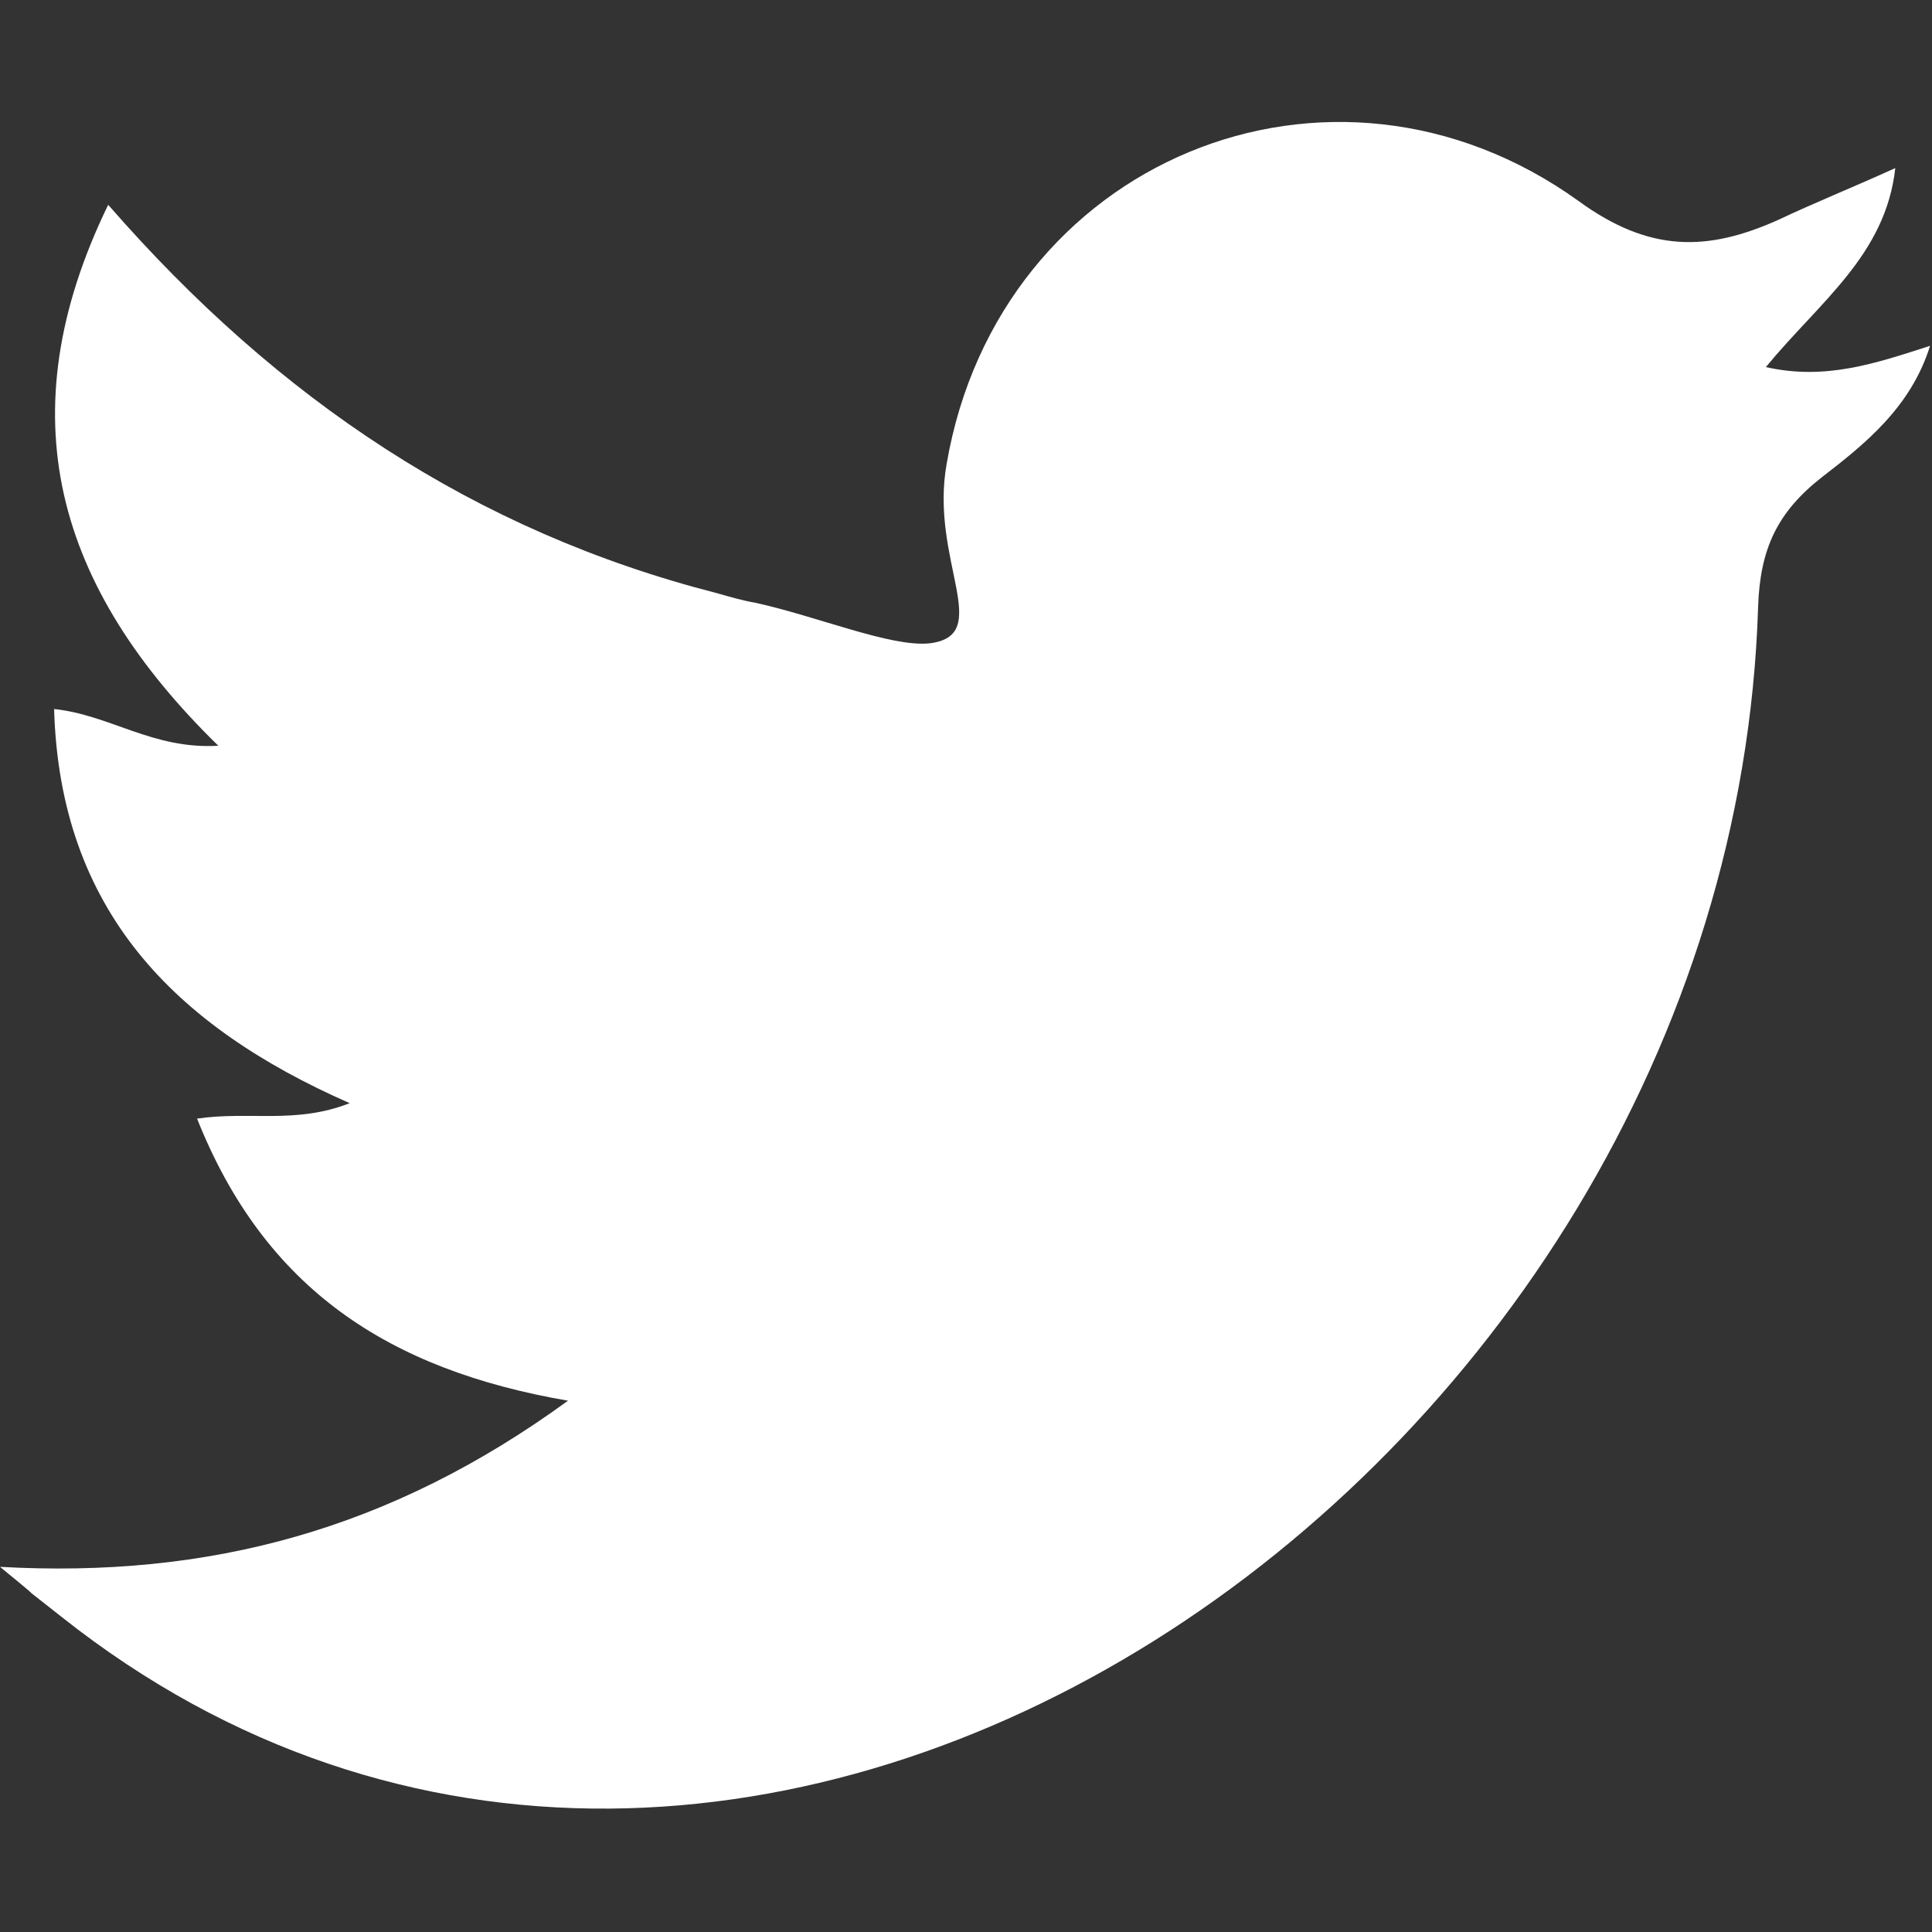
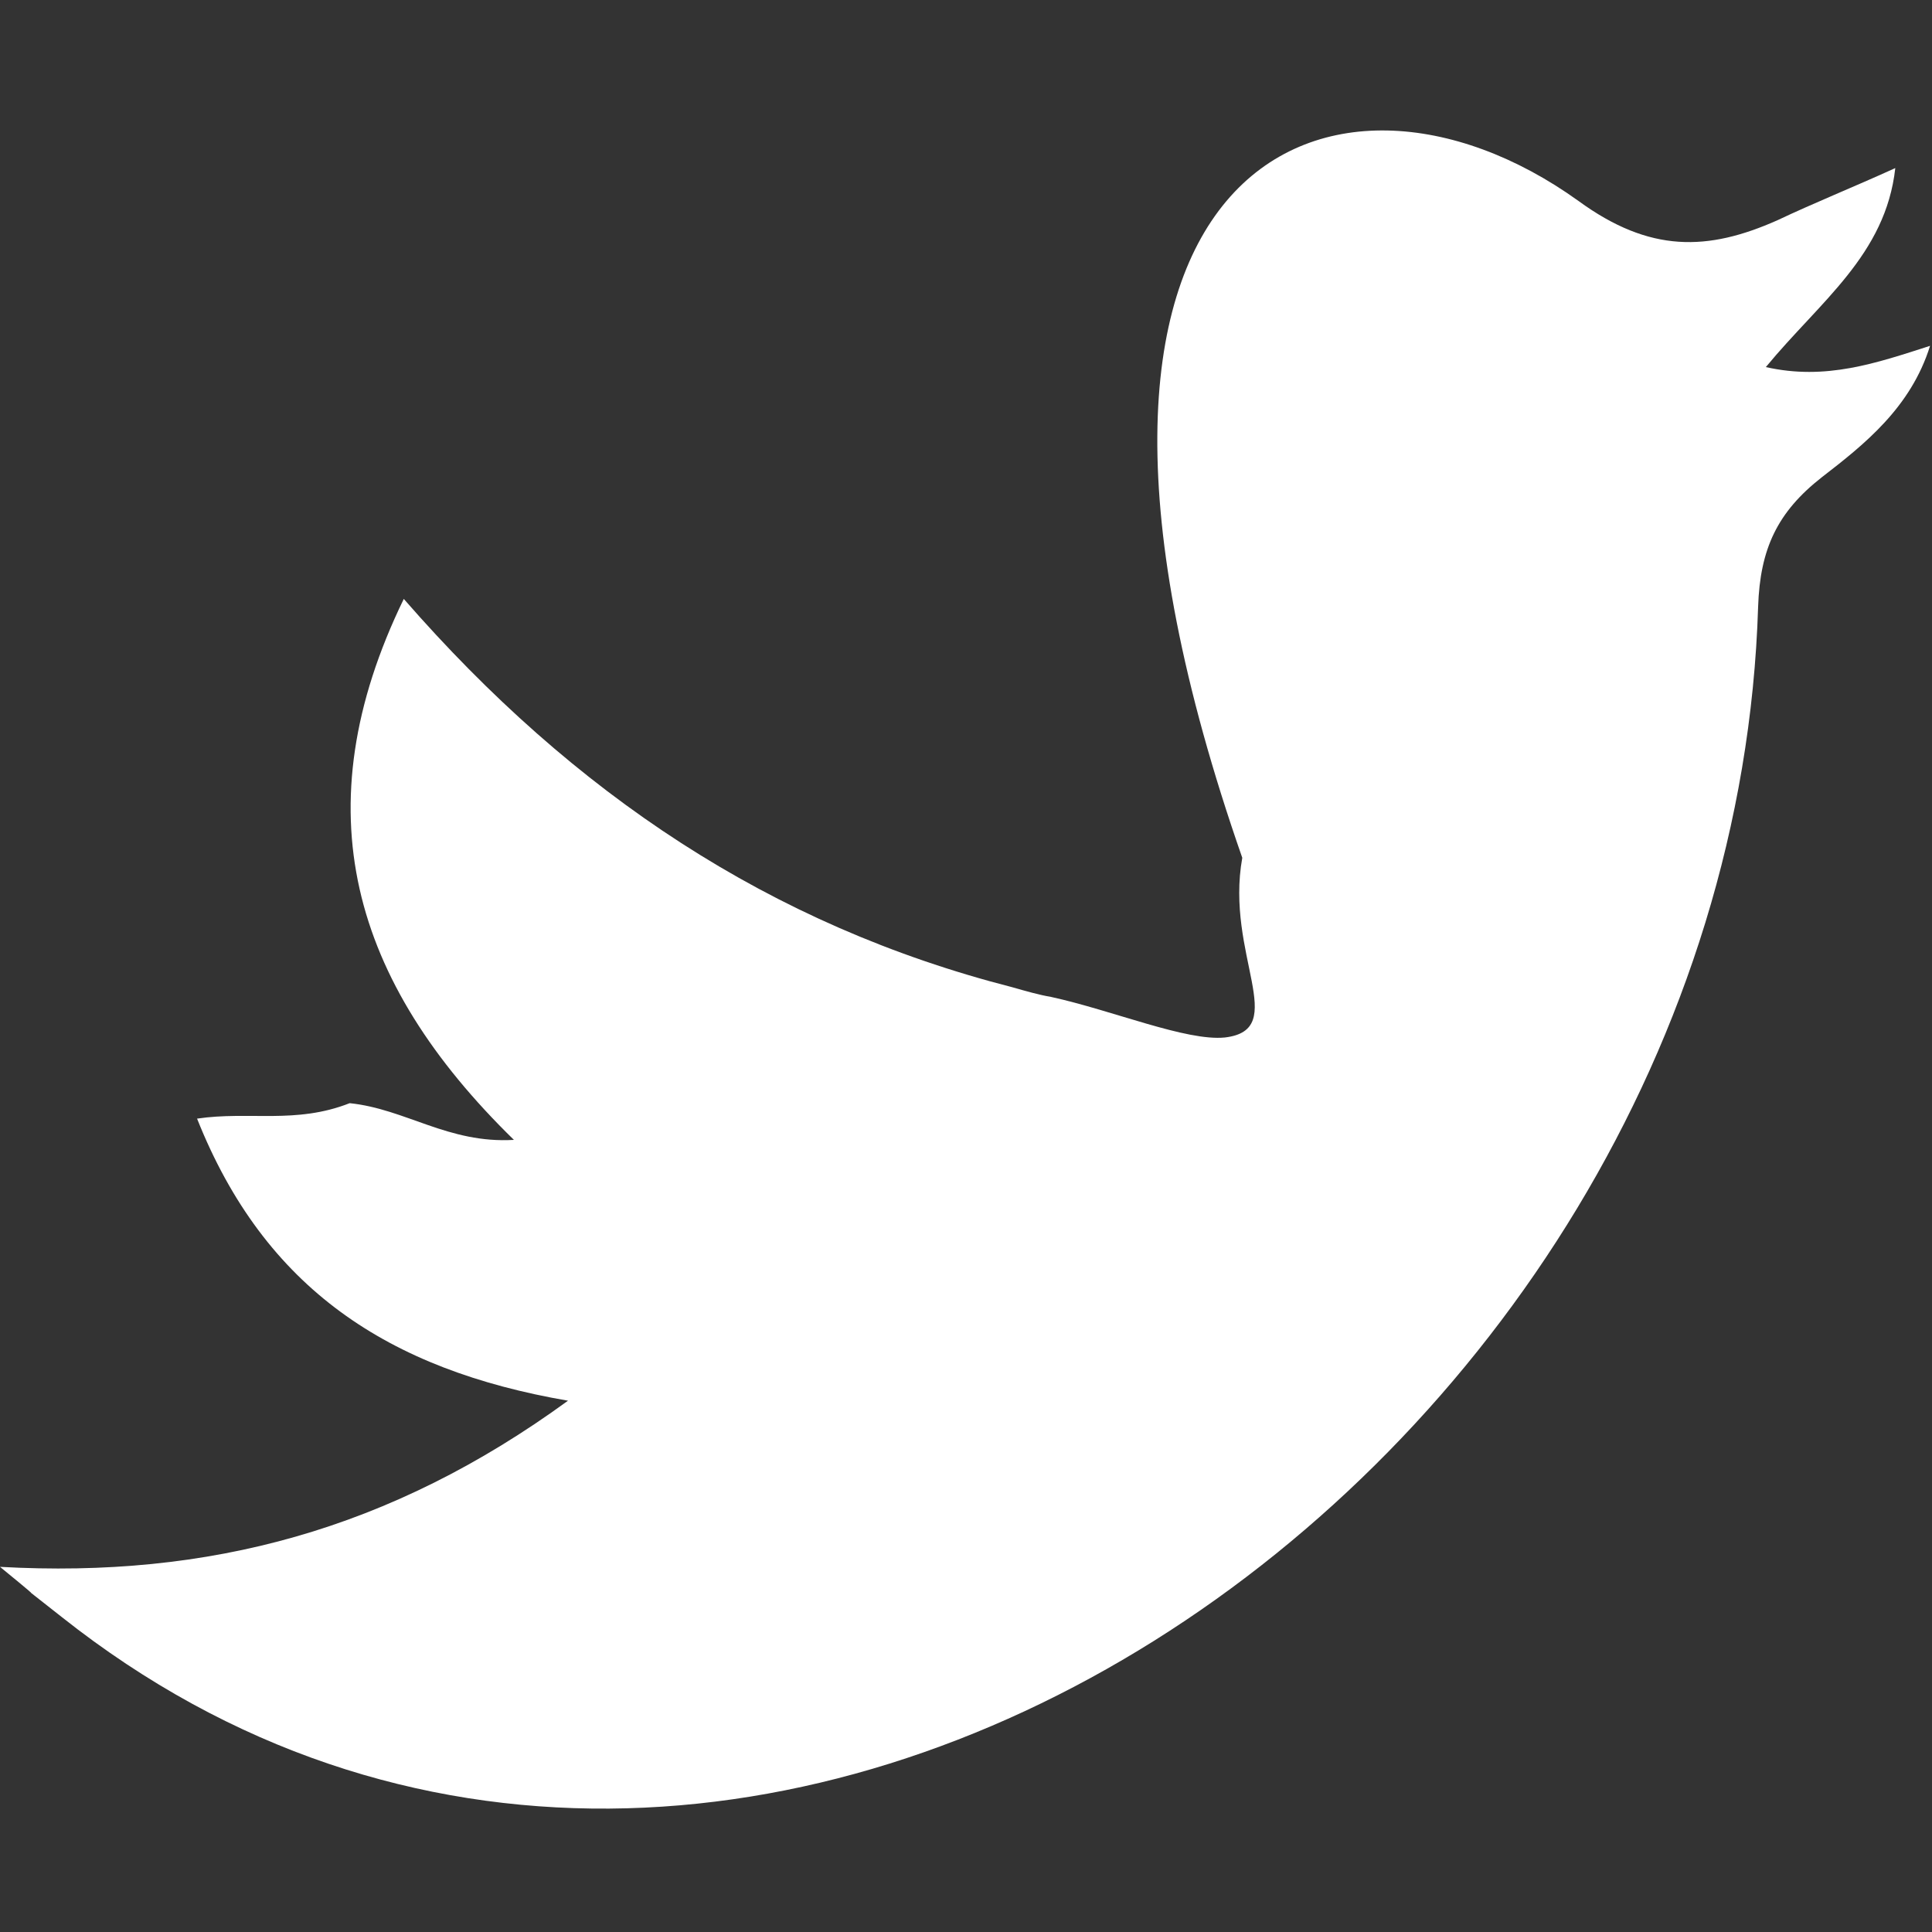
<svg xmlns="http://www.w3.org/2000/svg" version="1.1" id="Ebene_1" x="0px" y="0px" viewBox="0 0 100 100" style="enable-background:new 0 0 100 100;" xml:space="preserve">
  <rect x="0" y="0" width="100" height="100" fill="#333333" stroke="none" />
  <style type="text/css">
	.st0{fill:#FFFFFF;}
</style>
  <g>
-     <path class="st0" d="M0,81.1c10.8,0.6,20.2-1.9,29.4-8.6c-9.3-1.6-15.7-5.8-19.2-14.6c2.7-0.4,5.1,0.3,7.9-0.8   c-9.1-4-15-10-15.3-20.4c2.9,0.3,5.1,2.1,8.5,1.9c-8.4-8.2-11-17.1-5.7-28c8.8,10.1,19,16.9,31.5,20.1c0.7,0.2,1.4,0.4,2,0.5   c3.2,0.7,7,2.3,9,2.1c3.4-0.4,0-4.3,0.9-9.3C51.7,8.3,68.9,1.2,81.7,10.4c3.7,2.7,6.7,2.6,10.3,1c1.9-0.9,3.9-1.7,6.1-2.7   c-0.5,4.5-3.9,6.9-6.7,10.3c3.1,0.7,5.7-0.2,8.5-1.1c-1,3.2-3.4,5.1-5.6,6.8c-2.3,1.8-3.2,3.7-3.3,6.7   c-1.4,45.2-52.7,80.1-87.8,52.3C-0.1,81.1,3.3,83.8,0,81.1z" />
+     <path class="st0" d="M0,81.1c10.8,0.6,20.2-1.9,29.4-8.6c-9.3-1.6-15.7-5.8-19.2-14.6c2.7-0.4,5.1,0.3,7.9-0.8   c2.9,0.3,5.1,2.1,8.5,1.9c-8.4-8.2-11-17.1-5.7-28c8.8,10.1,19,16.9,31.5,20.1c0.7,0.2,1.4,0.4,2,0.5   c3.2,0.7,7,2.3,9,2.1c3.4-0.4,0-4.3,0.9-9.3C51.7,8.3,68.9,1.2,81.7,10.4c3.7,2.7,6.7,2.6,10.3,1c1.9-0.9,3.9-1.7,6.1-2.7   c-0.5,4.5-3.9,6.9-6.7,10.3c3.1,0.7,5.7-0.2,8.5-1.1c-1,3.2-3.4,5.1-5.6,6.8c-2.3,1.8-3.2,3.7-3.3,6.7   c-1.4,45.2-52.7,80.1-87.8,52.3C-0.1,81.1,3.3,83.8,0,81.1z" />
  </g>
</svg>